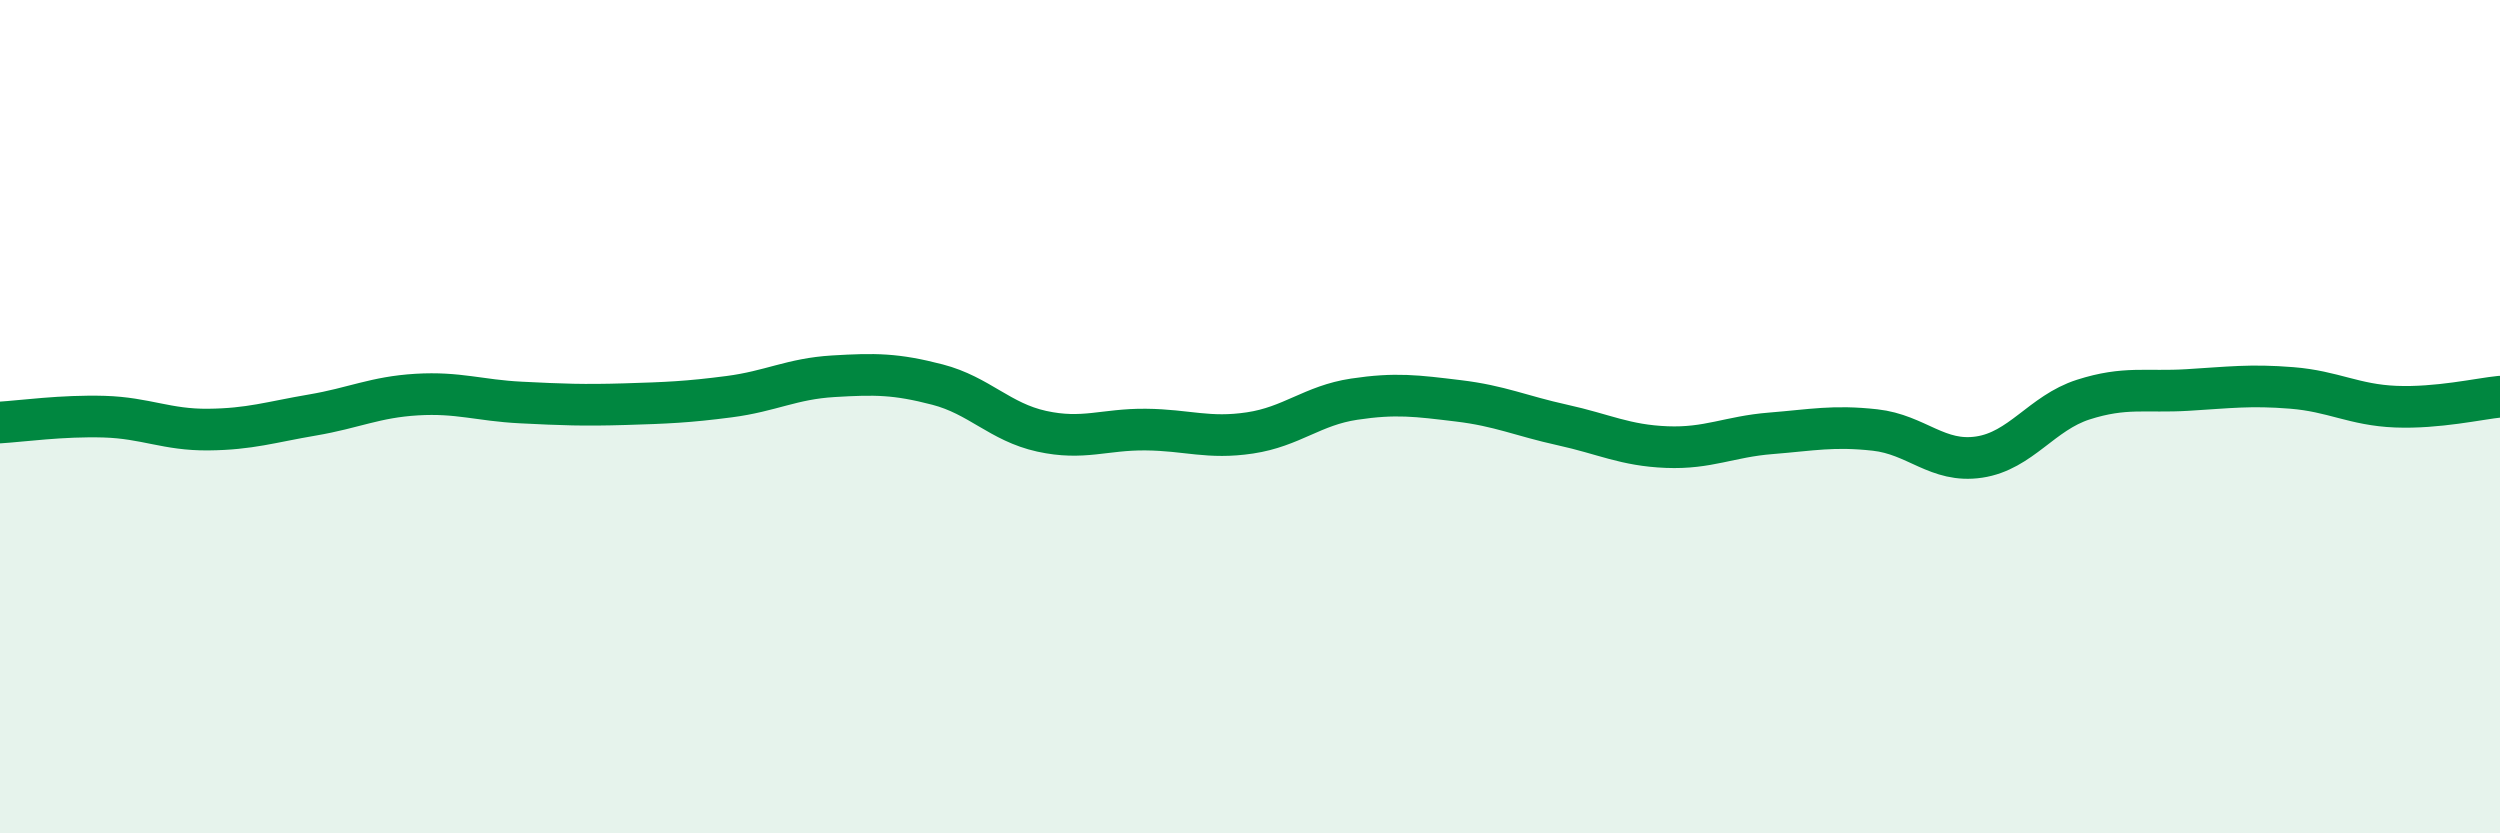
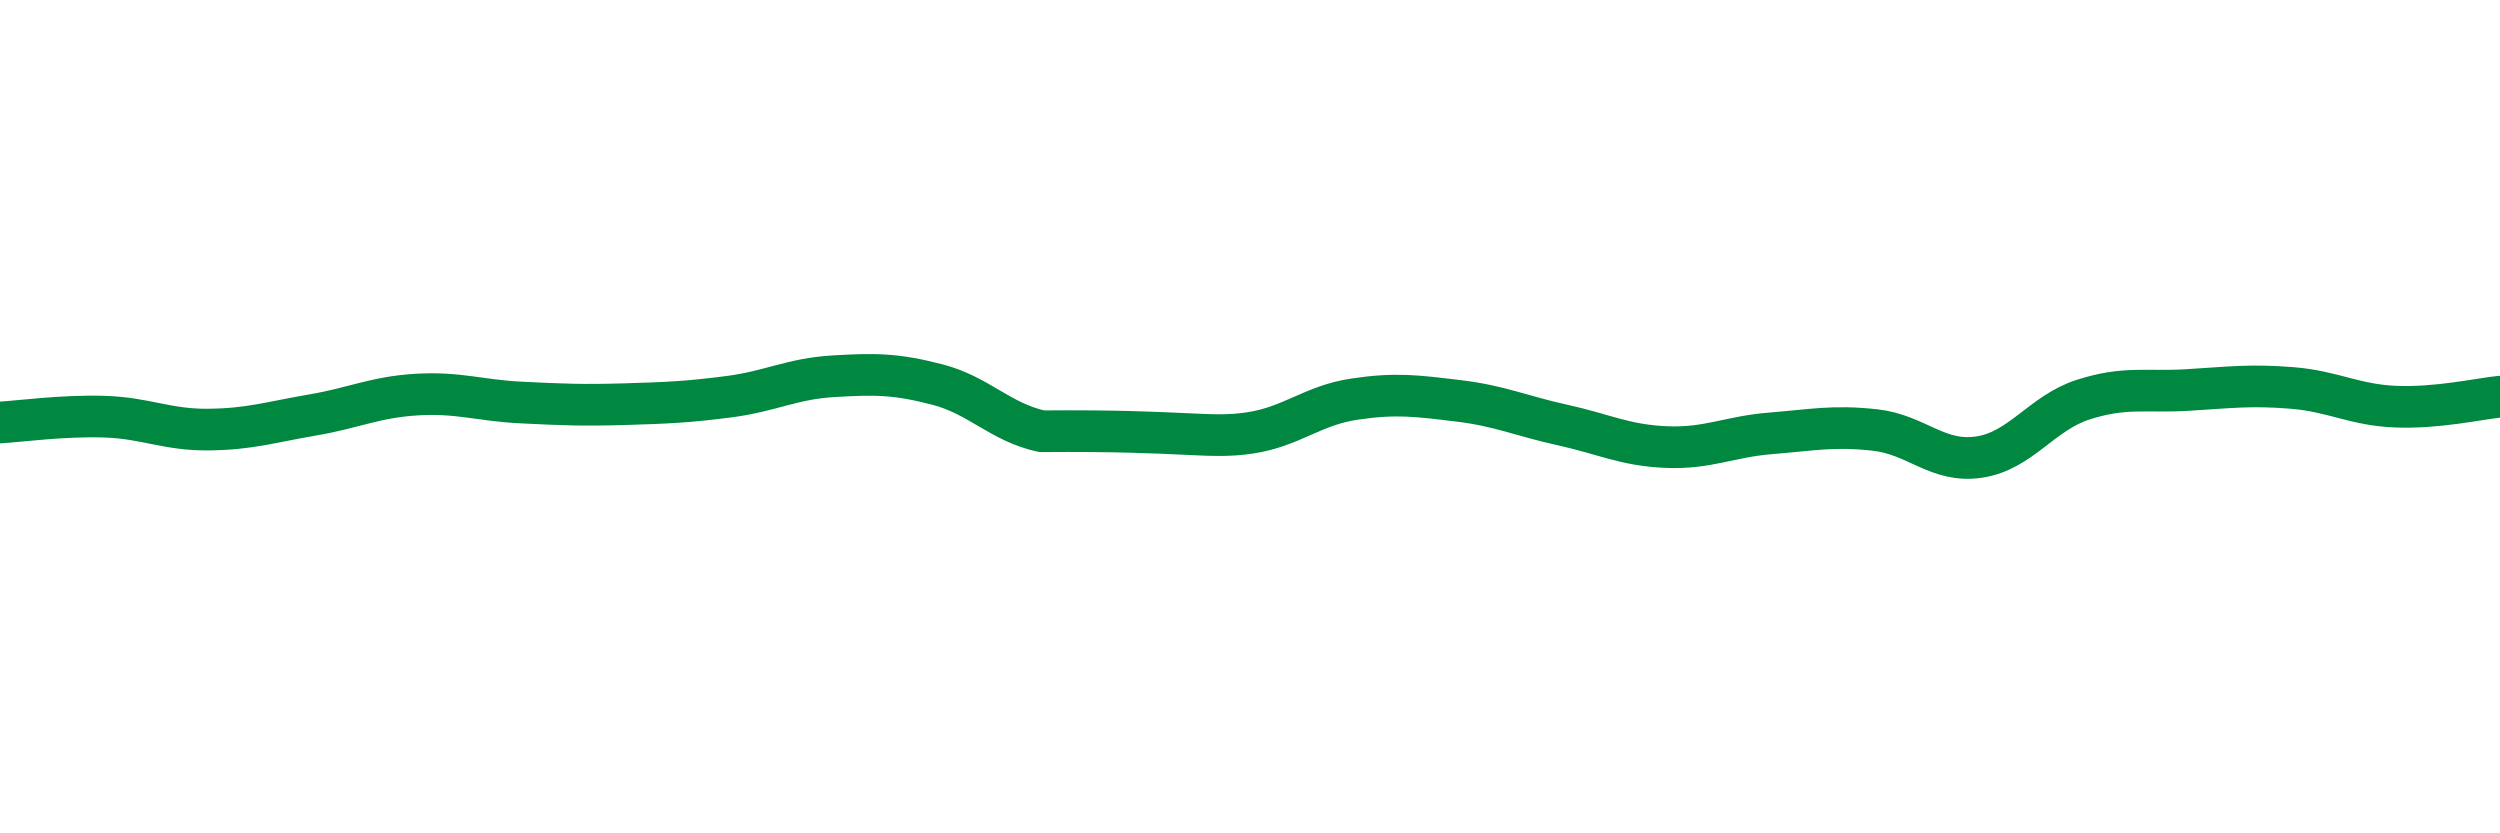
<svg xmlns="http://www.w3.org/2000/svg" width="60" height="20" viewBox="0 0 60 20">
-   <path d="M 0,10.14 C 0.5,10.11 1.5,9.97 2.5,10 C 3.5,10.03 4,10.32 5,10.31 C 6,10.3 6.5,10.13 7.5,9.96 C 8.5,9.79 9,9.53 10,9.47 C 11,9.41 11.5,9.61 12.5,9.66 C 13.5,9.71 14,9.73 15,9.7 C 16,9.67 16.5,9.65 17.5,9.52 C 18.5,9.39 19,9.09 20,9.03 C 21,8.97 21.5,8.97 22.5,9.23 C 23.5,9.49 24,10.13 25,10.35 C 26,10.57 26.5,10.3 27.5,10.31 C 28.5,10.32 29,10.54 30,10.39 C 31,10.24 31.5,9.73 32.5,9.58 C 33.5,9.43 34,9.5 35,9.62 C 36,9.74 36.5,9.98 37.5,10.2 C 38.5,10.42 39,10.69 40,10.73 C 41,10.77 41.5,10.48 42.5,10.4 C 43.5,10.32 44,10.21 45,10.32 C 46,10.43 46.5,11.12 47.5,10.97 C 48.5,10.82 49,9.91 50,9.59 C 51,9.27 51.5,9.42 52.5,9.36 C 53.5,9.3 54,9.23 55,9.31 C 56,9.39 56.5,9.72 57.5,9.76 C 58.5,9.8 59.5,9.57 60,9.52L60 20L0 20Z" fill="#008740" opacity="0.1" stroke-linecap="round" stroke-linejoin="round" />
-   <path d="M 0,10.14 C 0.5,10.11 1.5,9.97 2.5,10 C 3.5,10.03 4,10.32 5,10.31 C 6,10.3 6.5,10.13 7.5,9.96 C 8.5,9.79 9,9.53 10,9.47 C 11,9.41 11.5,9.61 12.5,9.66 C 13.5,9.71 14,9.73 15,9.7 C 16,9.67 16.5,9.65 17.5,9.52 C 18.5,9.39 19,9.09 20,9.03 C 21,8.97 21.5,8.97 22.5,9.23 C 23.5,9.49 24,10.13 25,10.35 C 26,10.57 26.5,10.3 27.5,10.31 C 28.5,10.32 29,10.54 30,10.39 C 31,10.24 31.5,9.73 32.5,9.58 C 33.5,9.43 34,9.5 35,9.62 C 36,9.74 36.5,9.98 37.5,10.2 C 38.5,10.42 39,10.69 40,10.73 C 41,10.77 41.5,10.48 42.5,10.4 C 43.5,10.32 44,10.21 45,10.32 C 46,10.43 46.5,11.12 47.5,10.97 C 48.5,10.82 49,9.91 50,9.59 C 51,9.27 51.5,9.42 52.5,9.36 C 53.5,9.3 54,9.23 55,9.31 C 56,9.39 56.5,9.72 57.5,9.76 C 58.5,9.8 59.5,9.57 60,9.52" stroke="#008740" stroke-width="1" fill="none" stroke-linecap="round" stroke-linejoin="round" />
+   <path d="M 0,10.14 C 0.5,10.11 1.5,9.97 2.5,10 C 3.5,10.03 4,10.32 5,10.31 C 6,10.3 6.5,10.13 7.5,9.96 C 8.5,9.79 9,9.53 10,9.47 C 11,9.41 11.5,9.61 12.5,9.66 C 13.5,9.71 14,9.73 15,9.7 C 16,9.67 16.5,9.65 17.5,9.52 C 18.5,9.39 19,9.09 20,9.03 C 21,8.97 21.5,8.97 22.5,9.23 C 23.5,9.49 24,10.13 25,10.35 C 28.5,10.32 29,10.54 30,10.39 C 31,10.24 31.5,9.73 32.5,9.58 C 33.5,9.43 34,9.5 35,9.62 C 36,9.74 36.5,9.98 37.5,10.2 C 38.5,10.42 39,10.69 40,10.73 C 41,10.77 41.5,10.48 42.5,10.4 C 43.5,10.32 44,10.21 45,10.32 C 46,10.43 46.5,11.12 47.5,10.97 C 48.5,10.82 49,9.91 50,9.59 C 51,9.27 51.5,9.42 52.5,9.36 C 53.5,9.3 54,9.23 55,9.31 C 56,9.39 56.5,9.72 57.5,9.76 C 58.5,9.8 59.5,9.57 60,9.52" stroke="#008740" stroke-width="1" fill="none" stroke-linecap="round" stroke-linejoin="round" />
</svg>